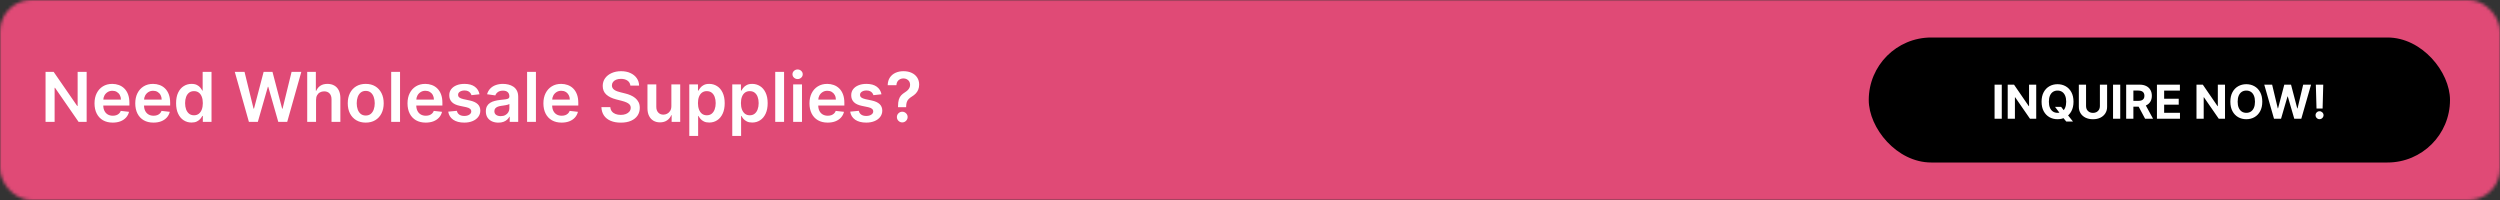
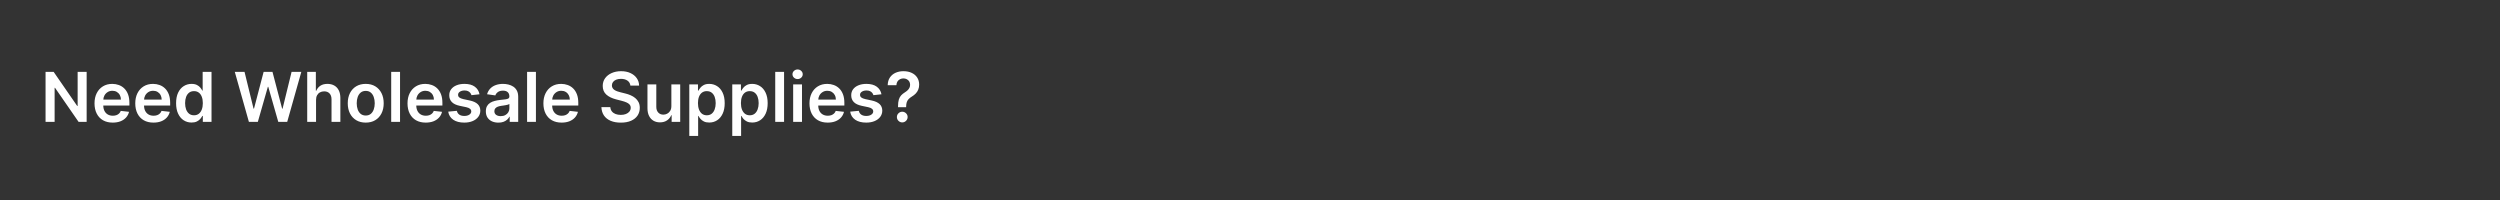
<svg xmlns="http://www.w3.org/2000/svg" width="800" height="64" viewBox="0 0 800 64" fill="none">
  <rect x="0" y="0" width="800" height="64" fill="#333333" stroke="none" />
  <mask id="mask0_2828_21" style="mask-type:alpha" maskUnits="userSpaceOnUse" x="0" y="0" width="800" height="64">
-     <rect width="800" height="64" rx="10" fill="#191919" />
-   </mask>
+     </mask>
  <g mask="url(#mask0_2828_21)">
-     <rect x="-14" width="814" height="64" fill="#E04A76" />
-   </g>
-   <rect x="598" y="12" width="186" height="40" rx="20" fill="black" />
-   <path d="M640.568 27.091V38H638.262V27.091H640.568ZM651.59 27.091V38H649.598L644.852 31.134H644.772V38H642.466V27.091H644.49L649.199 33.952H649.295V27.091H651.59ZM657.614 34.207H659.574L660.559 35.475L661.529 36.604L663.356 38.895H661.204L659.947 37.35L659.302 36.434L657.614 34.207ZM663.521 32.545C663.521 33.735 663.295 34.747 662.844 35.582C662.397 36.416 661.786 37.054 661.012 37.494C660.241 37.931 659.375 38.149 658.413 38.149C657.443 38.149 656.573 37.929 655.802 37.489C655.032 37.048 654.423 36.411 653.975 35.576C653.528 34.742 653.304 33.731 653.304 32.545C653.304 31.356 653.528 30.344 653.975 29.509C654.423 28.675 655.032 28.039 655.802 27.602C656.573 27.162 657.443 26.942 658.413 26.942C659.375 26.942 660.241 27.162 661.012 27.602C661.786 28.039 662.397 28.675 662.844 29.509C663.295 30.344 663.521 31.356 663.521 32.545ZM661.182 32.545C661.182 31.775 661.067 31.125 660.836 30.596C660.609 30.067 660.288 29.666 659.872 29.392C659.457 29.119 658.97 28.982 658.413 28.982C657.855 28.982 657.369 29.119 656.953 29.392C656.538 29.666 656.214 30.067 655.984 30.596C655.756 31.125 655.643 31.775 655.643 32.545C655.643 33.316 655.756 33.966 655.984 34.495C656.214 35.024 656.538 35.425 656.953 35.699C657.369 35.972 657.855 36.109 658.413 36.109C658.97 36.109 659.457 35.972 659.872 35.699C660.288 35.425 660.609 35.024 660.836 34.495C661.067 33.966 661.182 33.316 661.182 32.545ZM671.968 27.091H674.274V34.175C674.274 34.971 674.084 35.667 673.704 36.264C673.328 36.86 672.8 37.325 672.122 37.659C671.444 37.989 670.654 38.154 669.752 38.154C668.846 38.154 668.054 37.989 667.376 37.659C666.698 37.325 666.17 36.86 665.794 36.264C665.418 35.667 665.229 34.971 665.229 34.175V27.091H667.536V33.978C667.536 34.394 667.626 34.763 667.808 35.086C667.992 35.409 668.251 35.663 668.585 35.848C668.919 36.033 669.308 36.125 669.752 36.125C670.199 36.125 670.588 36.033 670.918 35.848C671.252 35.663 671.51 35.409 671.691 35.086C671.875 34.763 671.968 34.394 671.968 33.978V27.091ZM678.478 27.091V38H676.172V27.091H678.478ZM680.376 38V27.091H684.68C685.504 27.091 686.207 27.238 686.789 27.533C687.375 27.824 687.821 28.238 688.126 28.774C688.435 29.307 688.59 29.934 688.59 30.654C688.59 31.379 688.433 32.002 688.121 32.524C687.808 33.043 687.356 33.44 686.763 33.717C686.173 33.994 685.459 34.133 684.621 34.133H681.74V32.279H684.248C684.689 32.279 685.055 32.219 685.346 32.098C685.637 31.977 685.854 31.796 685.996 31.555C686.141 31.313 686.214 31.013 686.214 30.654C686.214 30.292 686.141 29.987 685.996 29.738C685.854 29.49 685.635 29.302 685.34 29.174C685.049 29.042 684.682 28.977 684.238 28.977H682.682V38H680.376ZM686.267 33.035L688.979 38H686.432L683.78 33.035H686.267ZM690.22 38V27.091H697.57V28.992H692.526V31.592H697.192V33.494H692.526V36.098H697.592V38H690.22ZM712.001 27.091V38H710.008L705.262 31.134H705.182V38H702.876V27.091H704.9L709.609 33.952H709.705V27.091H712.001ZM723.931 32.545C723.931 33.735 723.706 34.747 723.255 35.582C722.807 36.416 722.196 37.054 721.422 37.494C720.652 37.931 719.785 38.149 718.823 38.149C717.853 38.149 716.983 37.929 716.213 37.489C715.442 37.048 714.833 36.411 714.386 35.576C713.938 34.742 713.714 33.731 713.714 32.545C713.714 31.356 713.938 30.344 714.386 29.509C714.833 28.675 715.442 28.039 716.213 27.602C716.983 27.162 717.853 26.942 718.823 26.942C719.785 26.942 720.652 27.162 721.422 27.602C722.196 28.039 722.807 28.675 723.255 29.509C723.706 30.344 723.931 31.356 723.931 32.545ZM721.593 32.545C721.593 31.775 721.477 31.125 721.246 30.596C721.019 30.067 720.698 29.666 720.282 29.392C719.867 29.119 719.38 28.982 718.823 28.982C718.265 28.982 717.779 29.119 717.363 29.392C716.948 29.666 716.625 30.067 716.394 30.596C716.166 31.125 716.053 31.775 716.053 32.545C716.053 33.316 716.166 33.966 716.394 34.495C716.625 35.024 716.948 35.425 717.363 35.699C717.779 35.972 718.265 36.109 718.823 36.109C719.38 36.109 719.867 35.972 720.282 35.699C720.698 35.425 721.019 35.024 721.246 34.495C721.477 33.966 721.593 33.316 721.593 32.545ZM727.685 38L724.564 27.091H727.083L728.889 34.671H728.979L730.972 27.091H733.129L735.116 34.687H735.212L737.017 27.091H739.537L736.415 38H734.168L732.09 30.867H732.005L729.933 38H727.685ZM743.44 27.091L743.232 34.729H741.283L741.07 27.091H743.44ZM742.258 38.139C741.906 38.139 741.604 38.014 741.352 37.766C741.1 37.514 740.976 37.212 740.979 36.86C740.976 36.512 741.1 36.214 741.352 35.965C741.604 35.717 741.906 35.592 742.258 35.592C742.595 35.592 742.891 35.717 743.147 35.965C743.403 36.214 743.532 36.512 743.536 36.86C743.532 37.094 743.47 37.309 743.35 37.505C743.232 37.696 743.078 37.851 742.886 37.968C742.694 38.082 742.485 38.139 742.258 38.139Z" fill="white" />
+     </g>
  <path d="M27.727 23V39H25.148L17.609 28.102H17.477V39H14.578V23H17.172L24.703 33.906H24.844V23H27.727ZM36.072 39.234C34.869 39.234 33.83 38.984 32.955 38.484C32.085 37.979 31.416 37.266 30.947 36.344C30.479 35.417 30.244 34.325 30.244 33.07C30.244 31.836 30.479 30.753 30.947 29.82C31.421 28.883 32.083 28.154 32.932 27.633C33.781 27.107 34.778 26.844 35.924 26.844C36.663 26.844 37.361 26.963 38.018 27.203C38.679 27.438 39.262 27.802 39.768 28.297C40.278 28.792 40.679 29.422 40.971 30.188C41.262 30.948 41.408 31.854 41.408 32.906V33.773H31.572V31.867H38.697C38.692 31.326 38.575 30.844 38.346 30.422C38.117 29.995 37.796 29.659 37.385 29.414C36.978 29.169 36.505 29.047 35.963 29.047C35.385 29.047 34.877 29.188 34.44 29.469C34.002 29.745 33.661 30.109 33.416 30.562C33.176 31.01 33.054 31.503 33.049 32.039V33.703C33.049 34.401 33.176 35 33.432 35.5C33.687 35.995 34.044 36.375 34.502 36.641C34.96 36.901 35.497 37.031 36.111 37.031C36.523 37.031 36.895 36.974 37.228 36.859C37.562 36.74 37.851 36.565 38.096 36.336C38.34 36.107 38.525 35.823 38.65 35.484L41.291 35.781C41.124 36.479 40.807 37.089 40.338 37.609C39.874 38.125 39.281 38.526 38.557 38.812C37.833 39.094 37.005 39.234 36.072 39.234ZM49.113 39.234C47.91 39.234 46.871 38.984 45.996 38.484C45.126 37.979 44.457 37.266 43.988 36.344C43.52 35.417 43.285 34.325 43.285 33.07C43.285 31.836 43.52 30.753 43.988 29.82C44.462 28.883 45.124 28.154 45.973 27.633C46.822 27.107 47.819 26.844 48.965 26.844C49.704 26.844 50.402 26.963 51.059 27.203C51.72 27.438 52.303 27.802 52.809 28.297C53.319 28.792 53.72 29.422 54.012 30.188C54.303 30.948 54.449 31.854 54.449 32.906V33.773H44.613V31.867H51.738C51.733 31.326 51.616 30.844 51.387 30.422C51.158 29.995 50.837 29.659 50.426 29.414C50.02 29.169 49.546 29.047 49.004 29.047C48.426 29.047 47.918 29.188 47.48 29.469C47.043 29.745 46.702 30.109 46.457 30.562C46.217 31.01 46.095 31.503 46.09 32.039V33.703C46.09 34.401 46.217 35 46.473 35.5C46.728 35.995 47.085 36.375 47.543 36.641C48.001 36.901 48.538 37.031 49.152 37.031C49.564 37.031 49.936 36.974 50.27 36.859C50.603 36.74 50.892 36.565 51.137 36.336C51.382 36.107 51.566 35.823 51.691 35.484L54.332 35.781C54.165 36.479 53.848 37.089 53.379 37.609C52.915 38.125 52.322 38.526 51.598 38.812C50.874 39.094 50.046 39.234 49.113 39.234ZM61.295 39.211C60.352 39.211 59.508 38.969 58.764 38.484C58.019 38 57.43 37.297 56.998 36.375C56.566 35.453 56.35 34.333 56.35 33.016C56.35 31.682 56.568 30.557 57.006 29.641C57.449 28.719 58.045 28.023 58.795 27.555C59.545 27.081 60.381 26.844 61.303 26.844C62.006 26.844 62.584 26.963 63.037 27.203C63.49 27.438 63.85 27.721 64.115 28.055C64.381 28.383 64.587 28.693 64.732 28.984H64.85V23H67.686V39H64.904V37.109H64.732C64.587 37.401 64.376 37.711 64.1 38.039C63.824 38.362 63.459 38.638 63.006 38.867C62.553 39.096 61.982 39.211 61.295 39.211ZM62.084 36.891C62.683 36.891 63.193 36.729 63.615 36.406C64.037 36.078 64.357 35.622 64.576 35.039C64.795 34.456 64.904 33.776 64.904 33C64.904 32.224 64.795 31.549 64.576 30.977C64.363 30.404 64.045 29.958 63.623 29.641C63.206 29.323 62.693 29.164 62.084 29.164C61.454 29.164 60.928 29.328 60.506 29.656C60.084 29.984 59.766 30.438 59.553 31.016C59.339 31.594 59.232 32.255 59.232 33C59.232 33.75 59.339 34.419 59.553 35.008C59.772 35.591 60.092 36.052 60.514 36.391C60.941 36.724 61.464 36.891 62.084 36.891ZM79.648 39L75.133 23H78.25L81.133 34.758H81.281L84.359 23H87.195L90.281 34.766H90.422L93.305 23H96.422L91.906 39H89.047L85.844 27.773H85.719L82.508 39H79.648ZM101.135 31.969V39H98.307V23H101.072V29.039H101.213C101.494 28.362 101.929 27.828 102.518 27.438C103.111 27.042 103.867 26.844 104.783 26.844C105.617 26.844 106.343 27.018 106.963 27.367C107.583 27.716 108.062 28.227 108.4 28.898C108.744 29.57 108.916 30.391 108.916 31.359V39H106.088V31.797C106.088 30.99 105.88 30.362 105.463 29.914C105.051 29.461 104.473 29.234 103.729 29.234C103.229 29.234 102.781 29.344 102.385 29.562C101.994 29.776 101.687 30.086 101.463 30.492C101.244 30.898 101.135 31.391 101.135 31.969ZM117.033 39.234C115.861 39.234 114.846 38.977 113.986 38.461C113.127 37.945 112.46 37.224 111.986 36.297C111.518 35.37 111.283 34.286 111.283 33.047C111.283 31.807 111.518 30.721 111.986 29.789C112.46 28.857 113.127 28.133 113.986 27.617C114.846 27.102 115.861 26.844 117.033 26.844C118.205 26.844 119.221 27.102 120.08 27.617C120.939 28.133 121.604 28.857 122.072 29.789C122.546 30.721 122.783 31.807 122.783 33.047C122.783 34.286 122.546 35.37 122.072 36.297C121.604 37.224 120.939 37.945 120.08 38.461C119.221 38.977 118.205 39.234 117.033 39.234ZM117.049 36.969C117.684 36.969 118.215 36.794 118.643 36.445C119.07 36.091 119.387 35.617 119.596 35.023C119.809 34.43 119.916 33.768 119.916 33.039C119.916 32.305 119.809 31.641 119.596 31.047C119.387 30.448 119.07 29.971 118.643 29.617C118.215 29.263 117.684 29.086 117.049 29.086C116.398 29.086 115.856 29.263 115.424 29.617C114.997 29.971 114.676 30.448 114.463 31.047C114.255 31.641 114.15 32.305 114.15 33.039C114.15 33.768 114.255 34.43 114.463 35.023C114.676 35.617 114.997 36.091 115.424 36.445C115.856 36.794 116.398 36.969 117.049 36.969ZM128.012 23V39H125.184V23H128.012ZM136.232 39.234C135.029 39.234 133.99 38.984 133.115 38.484C132.245 37.979 131.576 37.266 131.107 36.344C130.639 35.417 130.404 34.325 130.404 33.07C130.404 31.836 130.639 30.753 131.107 29.82C131.581 28.883 132.243 28.154 133.092 27.633C133.941 27.107 134.938 26.844 136.084 26.844C136.824 26.844 137.521 26.963 138.178 27.203C138.839 27.438 139.423 27.802 139.928 28.297C140.438 28.792 140.839 29.422 141.131 30.188C141.423 30.948 141.568 31.854 141.568 32.906V33.773H131.732V31.867H138.857C138.852 31.326 138.735 30.844 138.506 30.422C138.277 29.995 137.956 29.659 137.545 29.414C137.139 29.169 136.665 29.047 136.123 29.047C135.545 29.047 135.037 29.188 134.6 29.469C134.162 29.745 133.821 30.109 133.576 30.562C133.337 31.01 133.214 31.503 133.209 32.039V33.703C133.209 34.401 133.337 35 133.592 35.5C133.847 35.995 134.204 36.375 134.662 36.641C135.12 36.901 135.657 37.031 136.271 37.031C136.683 37.031 137.055 36.974 137.389 36.859C137.722 36.74 138.011 36.565 138.256 36.336C138.501 36.107 138.686 35.823 138.811 35.484L141.451 35.781C141.285 36.479 140.967 37.089 140.498 37.609C140.035 38.125 139.441 38.526 138.717 38.812C137.993 39.094 137.165 39.234 136.232 39.234ZM153.445 30.172L150.867 30.453C150.794 30.193 150.667 29.948 150.484 29.719C150.307 29.49 150.068 29.305 149.766 29.164C149.464 29.023 149.094 28.953 148.656 28.953C148.068 28.953 147.573 29.081 147.172 29.336C146.776 29.591 146.581 29.922 146.586 30.328C146.581 30.677 146.708 30.961 146.969 31.18C147.234 31.398 147.672 31.578 148.281 31.719L150.328 32.156C151.464 32.401 152.307 32.789 152.859 33.32C153.417 33.852 153.698 34.547 153.703 35.406C153.698 36.161 153.477 36.828 153.039 37.406C152.607 37.979 152.005 38.427 151.234 38.75C150.464 39.073 149.578 39.234 148.578 39.234C147.109 39.234 145.927 38.927 145.031 38.312C144.135 37.693 143.602 36.831 143.43 35.727L146.188 35.461C146.313 36.003 146.578 36.411 146.984 36.688C147.391 36.964 147.919 37.102 148.57 37.102C149.242 37.102 149.781 36.964 150.188 36.688C150.599 36.411 150.805 36.07 150.805 35.664C150.805 35.32 150.672 35.036 150.406 34.812C150.146 34.589 149.74 34.417 149.187 34.297L147.141 33.867C145.99 33.628 145.138 33.224 144.586 32.656C144.034 32.083 143.76 31.359 143.766 30.484C143.76 29.745 143.961 29.104 144.367 28.562C144.779 28.016 145.349 27.594 146.078 27.297C146.813 26.995 147.659 26.844 148.617 26.844C150.023 26.844 151.13 27.143 151.938 27.742C152.75 28.341 153.253 29.151 153.445 30.172ZM159.488 39.242C158.728 39.242 158.043 39.107 157.434 38.836C156.829 38.56 156.35 38.154 155.996 37.617C155.647 37.081 155.473 36.419 155.473 35.633C155.473 34.956 155.598 34.396 155.848 33.953C156.098 33.51 156.439 33.156 156.871 32.891C157.303 32.625 157.79 32.425 158.332 32.289C158.879 32.148 159.444 32.047 160.027 31.984C160.73 31.912 161.301 31.846 161.738 31.789C162.176 31.727 162.493 31.633 162.691 31.508C162.895 31.378 162.996 31.177 162.996 30.906V30.859C162.996 30.271 162.822 29.815 162.473 29.492C162.124 29.169 161.621 29.008 160.965 29.008C160.272 29.008 159.723 29.159 159.316 29.461C158.915 29.763 158.645 30.12 158.504 30.531L155.863 30.156C156.072 29.427 156.415 28.818 156.895 28.328C157.374 27.833 157.96 27.463 158.652 27.219C159.345 26.969 160.111 26.844 160.949 26.844C161.527 26.844 162.103 26.912 162.676 27.047C163.249 27.182 163.772 27.406 164.246 27.719C164.72 28.026 165.1 28.445 165.387 28.977C165.678 29.508 165.824 30.172 165.824 30.969V39H163.105V37.352H163.012C162.84 37.685 162.598 37.997 162.285 38.289C161.978 38.575 161.59 38.807 161.121 38.984C160.658 39.156 160.113 39.242 159.488 39.242ZM160.223 37.164C160.79 37.164 161.283 37.052 161.699 36.828C162.116 36.599 162.436 36.297 162.66 35.922C162.889 35.547 163.004 35.138 163.004 34.695V33.281C162.915 33.354 162.764 33.422 162.551 33.484C162.342 33.547 162.108 33.602 161.848 33.648C161.587 33.695 161.329 33.737 161.074 33.773C160.819 33.81 160.598 33.841 160.41 33.867C159.988 33.925 159.611 34.018 159.277 34.148C158.944 34.279 158.681 34.461 158.488 34.695C158.296 34.925 158.199 35.221 158.199 35.586C158.199 36.107 158.389 36.5 158.77 36.766C159.15 37.031 159.634 37.164 160.223 37.164ZM171.496 23V39H168.668V23H171.496ZM179.717 39.234C178.514 39.234 177.475 38.984 176.6 38.484C175.73 37.979 175.061 37.266 174.592 36.344C174.123 35.417 173.889 34.325 173.889 33.07C173.889 31.836 174.123 30.753 174.592 29.82C175.066 28.883 175.727 28.154 176.576 27.633C177.425 27.107 178.423 26.844 179.568 26.844C180.308 26.844 181.006 26.963 181.662 27.203C182.324 27.438 182.907 27.802 183.412 28.297C183.923 28.792 184.324 29.422 184.615 30.188C184.907 30.948 185.053 31.854 185.053 32.906V33.773H175.217V31.867H182.342C182.337 31.326 182.219 30.844 181.99 30.422C181.761 29.995 181.441 29.659 181.029 29.414C180.623 29.169 180.149 29.047 179.607 29.047C179.029 29.047 178.521 29.188 178.084 29.469C177.646 29.745 177.305 30.109 177.061 30.562C176.821 31.01 176.699 31.503 176.693 32.039V33.703C176.693 34.401 176.821 35 177.076 35.5C177.331 35.995 177.688 36.375 178.146 36.641C178.605 36.901 179.141 37.031 179.756 37.031C180.167 37.031 180.54 36.974 180.873 36.859C181.206 36.74 181.495 36.565 181.74 36.336C181.985 36.107 182.17 35.823 182.295 35.484L184.936 35.781C184.769 36.479 184.451 37.089 183.982 37.609C183.519 38.125 182.925 38.526 182.201 38.812C181.477 39.094 180.649 39.234 179.717 39.234ZM201.723 27.398C201.65 26.716 201.342 26.185 200.801 25.805C200.264 25.424 199.566 25.234 198.707 25.234C198.103 25.234 197.585 25.326 197.152 25.508C196.72 25.69 196.389 25.938 196.16 26.25C195.931 26.562 195.814 26.919 195.809 27.32C195.809 27.654 195.884 27.943 196.035 28.188C196.191 28.432 196.402 28.641 196.668 28.812C196.934 28.979 197.228 29.12 197.551 29.234C197.874 29.349 198.199 29.445 198.527 29.523L200.027 29.898C200.632 30.039 201.212 30.229 201.77 30.469C202.332 30.708 202.835 31.01 203.277 31.375C203.725 31.74 204.079 32.18 204.34 32.695C204.6 33.211 204.73 33.815 204.73 34.508C204.73 35.445 204.491 36.271 204.012 36.984C203.533 37.693 202.84 38.247 201.934 38.648C201.033 39.044 199.941 39.242 198.66 39.242C197.415 39.242 196.335 39.05 195.418 38.664C194.507 38.279 193.793 37.716 193.277 36.977C192.767 36.237 192.491 35.336 192.449 34.273H195.301C195.342 34.831 195.514 35.294 195.816 35.664C196.118 36.034 196.512 36.31 196.996 36.492C197.486 36.675 198.033 36.766 198.637 36.766C199.267 36.766 199.819 36.672 200.293 36.484C200.772 36.292 201.147 36.026 201.418 35.688C201.689 35.344 201.827 34.943 201.832 34.484C201.827 34.068 201.704 33.724 201.465 33.453C201.225 33.177 200.889 32.948 200.457 32.766C200.03 32.578 199.53 32.411 198.957 32.266L197.137 31.797C195.819 31.458 194.777 30.945 194.012 30.258C193.251 29.565 192.871 28.646 192.871 27.5C192.871 26.557 193.126 25.732 193.637 25.023C194.152 24.315 194.853 23.766 195.738 23.375C196.624 22.979 197.626 22.781 198.746 22.781C199.882 22.781 200.876 22.979 201.73 23.375C202.59 23.766 203.264 24.31 203.754 25.008C204.243 25.701 204.496 26.497 204.512 27.398H201.723ZM214.838 33.953V27H217.666V39H214.924V36.867H214.799C214.528 37.539 214.083 38.089 213.463 38.516C212.848 38.943 212.09 39.156 211.189 39.156C210.403 39.156 209.708 38.982 209.104 38.633C208.505 38.279 208.036 37.766 207.697 37.094C207.359 36.417 207.189 35.599 207.189 34.641V27H210.018V34.203C210.018 34.964 210.226 35.568 210.643 36.016C211.059 36.464 211.606 36.688 212.283 36.688C212.7 36.688 213.104 36.586 213.494 36.383C213.885 36.18 214.205 35.878 214.455 35.477C214.71 35.07 214.838 34.562 214.838 33.953ZM220.574 43.5V27H223.355V28.984H223.52C223.665 28.693 223.871 28.383 224.137 28.055C224.402 27.721 224.762 27.438 225.215 27.203C225.668 26.963 226.246 26.844 226.949 26.844C227.876 26.844 228.712 27.081 229.457 27.555C230.207 28.023 230.801 28.719 231.238 29.641C231.681 30.557 231.902 31.682 231.902 33.016C231.902 34.333 231.686 35.453 231.254 36.375C230.822 37.297 230.233 38 229.488 38.484C228.743 38.969 227.9 39.211 226.957 39.211C226.27 39.211 225.699 39.096 225.246 38.867C224.793 38.638 224.428 38.362 224.152 38.039C223.882 37.711 223.671 37.401 223.52 37.109H223.402V43.5H220.574ZM223.348 33C223.348 33.776 223.457 34.456 223.676 35.039C223.9 35.622 224.22 36.078 224.637 36.406C225.059 36.729 225.569 36.891 226.168 36.891C226.793 36.891 227.316 36.724 227.738 36.391C228.16 36.052 228.478 35.591 228.691 35.008C228.91 34.419 229.02 33.75 229.02 33C229.02 32.255 228.913 31.594 228.699 31.016C228.486 30.438 228.168 29.984 227.746 29.656C227.324 29.328 226.798 29.164 226.168 29.164C225.564 29.164 225.051 29.323 224.629 29.641C224.207 29.958 223.887 30.404 223.668 30.977C223.454 31.549 223.348 32.224 223.348 33ZM234.324 43.5V27H237.105V28.984H237.27C237.415 28.693 237.621 28.383 237.887 28.055C238.152 27.721 238.512 27.438 238.965 27.203C239.418 26.963 239.996 26.844 240.699 26.844C241.626 26.844 242.462 27.081 243.207 27.555C243.957 28.023 244.551 28.719 244.988 29.641C245.431 30.557 245.652 31.682 245.652 33.016C245.652 34.333 245.436 35.453 245.004 36.375C244.572 37.297 243.983 38 243.238 38.484C242.493 38.969 241.65 39.211 240.707 39.211C240.02 39.211 239.449 39.096 238.996 38.867C238.543 38.638 238.178 38.362 237.902 38.039C237.632 37.711 237.421 37.401 237.27 37.109H237.152V43.5H234.324ZM237.098 33C237.098 33.776 237.207 34.456 237.426 35.039C237.65 35.622 237.97 36.078 238.387 36.406C238.809 36.729 239.319 36.891 239.918 36.891C240.543 36.891 241.066 36.724 241.488 36.391C241.91 36.052 242.228 35.591 242.441 35.008C242.66 34.419 242.77 33.75 242.77 33C242.77 32.255 242.663 31.594 242.449 31.016C242.236 30.438 241.918 29.984 241.496 29.656C241.074 29.328 240.548 29.164 239.918 29.164C239.314 29.164 238.801 29.323 238.379 29.641C237.957 29.958 237.637 30.404 237.418 30.977C237.204 31.549 237.098 32.224 237.098 33ZM250.902 23V39H248.074V23H250.902ZM253.811 39V27H256.639V39H253.811ZM255.232 25.297C254.785 25.297 254.399 25.148 254.076 24.852C253.753 24.549 253.592 24.188 253.592 23.766C253.592 23.338 253.753 22.977 254.076 22.68C254.399 22.378 254.785 22.227 255.232 22.227C255.686 22.227 256.071 22.378 256.389 22.68C256.712 22.977 256.873 23.338 256.873 23.766C256.873 24.188 256.712 24.549 256.389 24.852C256.071 25.148 255.686 25.297 255.232 25.297ZM264.859 39.234C263.656 39.234 262.617 38.984 261.742 38.484C260.872 37.979 260.203 37.266 259.734 36.344C259.266 35.417 259.031 34.325 259.031 33.07C259.031 31.836 259.266 30.753 259.734 29.82C260.208 28.883 260.87 28.154 261.719 27.633C262.568 27.107 263.565 26.844 264.711 26.844C265.451 26.844 266.148 26.963 266.805 27.203C267.466 27.438 268.049 27.802 268.555 28.297C269.065 28.792 269.466 29.422 269.758 30.188C270.049 30.948 270.195 31.854 270.195 32.906V33.773H260.359V31.867H267.484C267.479 31.326 267.362 30.844 267.133 30.422C266.904 29.995 266.583 29.659 266.172 29.414C265.766 29.169 265.292 29.047 264.75 29.047C264.172 29.047 263.664 29.188 263.227 29.469C262.789 29.745 262.448 30.109 262.203 30.562C261.964 31.01 261.841 31.503 261.836 32.039V33.703C261.836 34.401 261.964 35 262.219 35.5C262.474 35.995 262.831 36.375 263.289 36.641C263.747 36.901 264.284 37.031 264.898 37.031C265.31 37.031 265.682 36.974 266.016 36.859C266.349 36.74 266.638 36.565 266.883 36.336C267.128 36.107 267.313 35.823 267.438 35.484L270.078 35.781C269.911 36.479 269.594 37.089 269.125 37.609C268.661 38.125 268.068 38.526 267.344 38.812C266.62 39.094 265.792 39.234 264.859 39.234ZM282.072 30.172L279.494 30.453C279.421 30.193 279.294 29.948 279.111 29.719C278.934 29.49 278.695 29.305 278.393 29.164C278.09 29.023 277.721 28.953 277.283 28.953C276.695 28.953 276.2 29.081 275.799 29.336C275.403 29.591 275.208 29.922 275.213 30.328C275.208 30.677 275.335 30.961 275.596 31.18C275.861 31.398 276.299 31.578 276.908 31.719L278.955 32.156C280.09 32.401 280.934 32.789 281.486 33.32C282.044 33.852 282.325 34.547 282.33 35.406C282.325 36.161 282.104 36.828 281.666 37.406C281.234 37.979 280.632 38.427 279.861 38.75C279.09 39.073 278.205 39.234 277.205 39.234C275.736 39.234 274.554 38.927 273.658 38.312C272.762 37.693 272.229 36.831 272.057 35.727L274.814 35.461C274.939 36.003 275.205 36.411 275.611 36.688C276.018 36.964 276.546 37.102 277.197 37.102C277.869 37.102 278.408 36.964 278.814 36.688C279.226 36.411 279.432 36.07 279.432 35.664C279.432 35.32 279.299 35.036 279.033 34.812C278.773 34.589 278.367 34.417 277.814 34.297L275.768 33.867C274.617 33.628 273.765 33.224 273.213 32.656C272.661 32.083 272.387 31.359 272.393 30.484C272.387 29.745 272.588 29.104 272.994 28.562C273.406 28.016 273.976 27.594 274.705 27.297C275.439 26.995 276.286 26.844 277.244 26.844C278.65 26.844 279.757 27.143 280.564 27.742C281.377 28.341 281.88 29.151 282.072 30.172ZM287.365 34.297V34.094C287.37 33.151 287.459 32.401 287.631 31.844C287.808 31.287 288.058 30.838 288.381 30.5C288.704 30.156 289.097 29.841 289.561 29.555C289.878 29.357 290.162 29.141 290.412 28.906C290.667 28.667 290.868 28.401 291.014 28.109C291.16 27.812 291.232 27.482 291.232 27.117C291.232 26.706 291.136 26.349 290.943 26.047C290.751 25.745 290.49 25.51 290.162 25.344C289.839 25.177 289.477 25.094 289.076 25.094C288.706 25.094 288.355 25.174 288.021 25.336C287.693 25.492 287.42 25.732 287.201 26.055C286.988 26.372 286.868 26.776 286.842 27.266H284.061C284.087 26.276 284.326 25.448 284.779 24.781C285.238 24.115 285.842 23.615 286.592 23.281C287.347 22.948 288.18 22.781 289.092 22.781C290.087 22.781 290.962 22.956 291.717 23.305C292.477 23.654 293.068 24.151 293.49 24.797C293.917 25.438 294.131 26.198 294.131 27.078C294.131 27.672 294.035 28.203 293.842 28.672C293.654 29.141 293.386 29.557 293.037 29.922C292.688 30.287 292.274 30.612 291.795 30.898C291.373 31.159 291.027 31.43 290.756 31.711C290.49 31.992 290.292 32.323 290.162 32.703C290.037 33.078 289.972 33.542 289.967 34.094V34.297H287.365ZM288.725 39.172C288.256 39.172 287.852 39.005 287.514 38.672C287.175 38.339 287.006 37.932 287.006 37.453C287.006 36.984 287.175 36.583 287.514 36.25C287.852 35.917 288.256 35.75 288.725 35.75C289.188 35.75 289.589 35.917 289.928 36.25C290.271 36.583 290.443 36.984 290.443 37.453C290.443 37.771 290.363 38.06 290.201 38.32C290.045 38.581 289.837 38.789 289.576 38.945C289.321 39.096 289.037 39.172 288.725 39.172Z" fill="white" />
</svg>